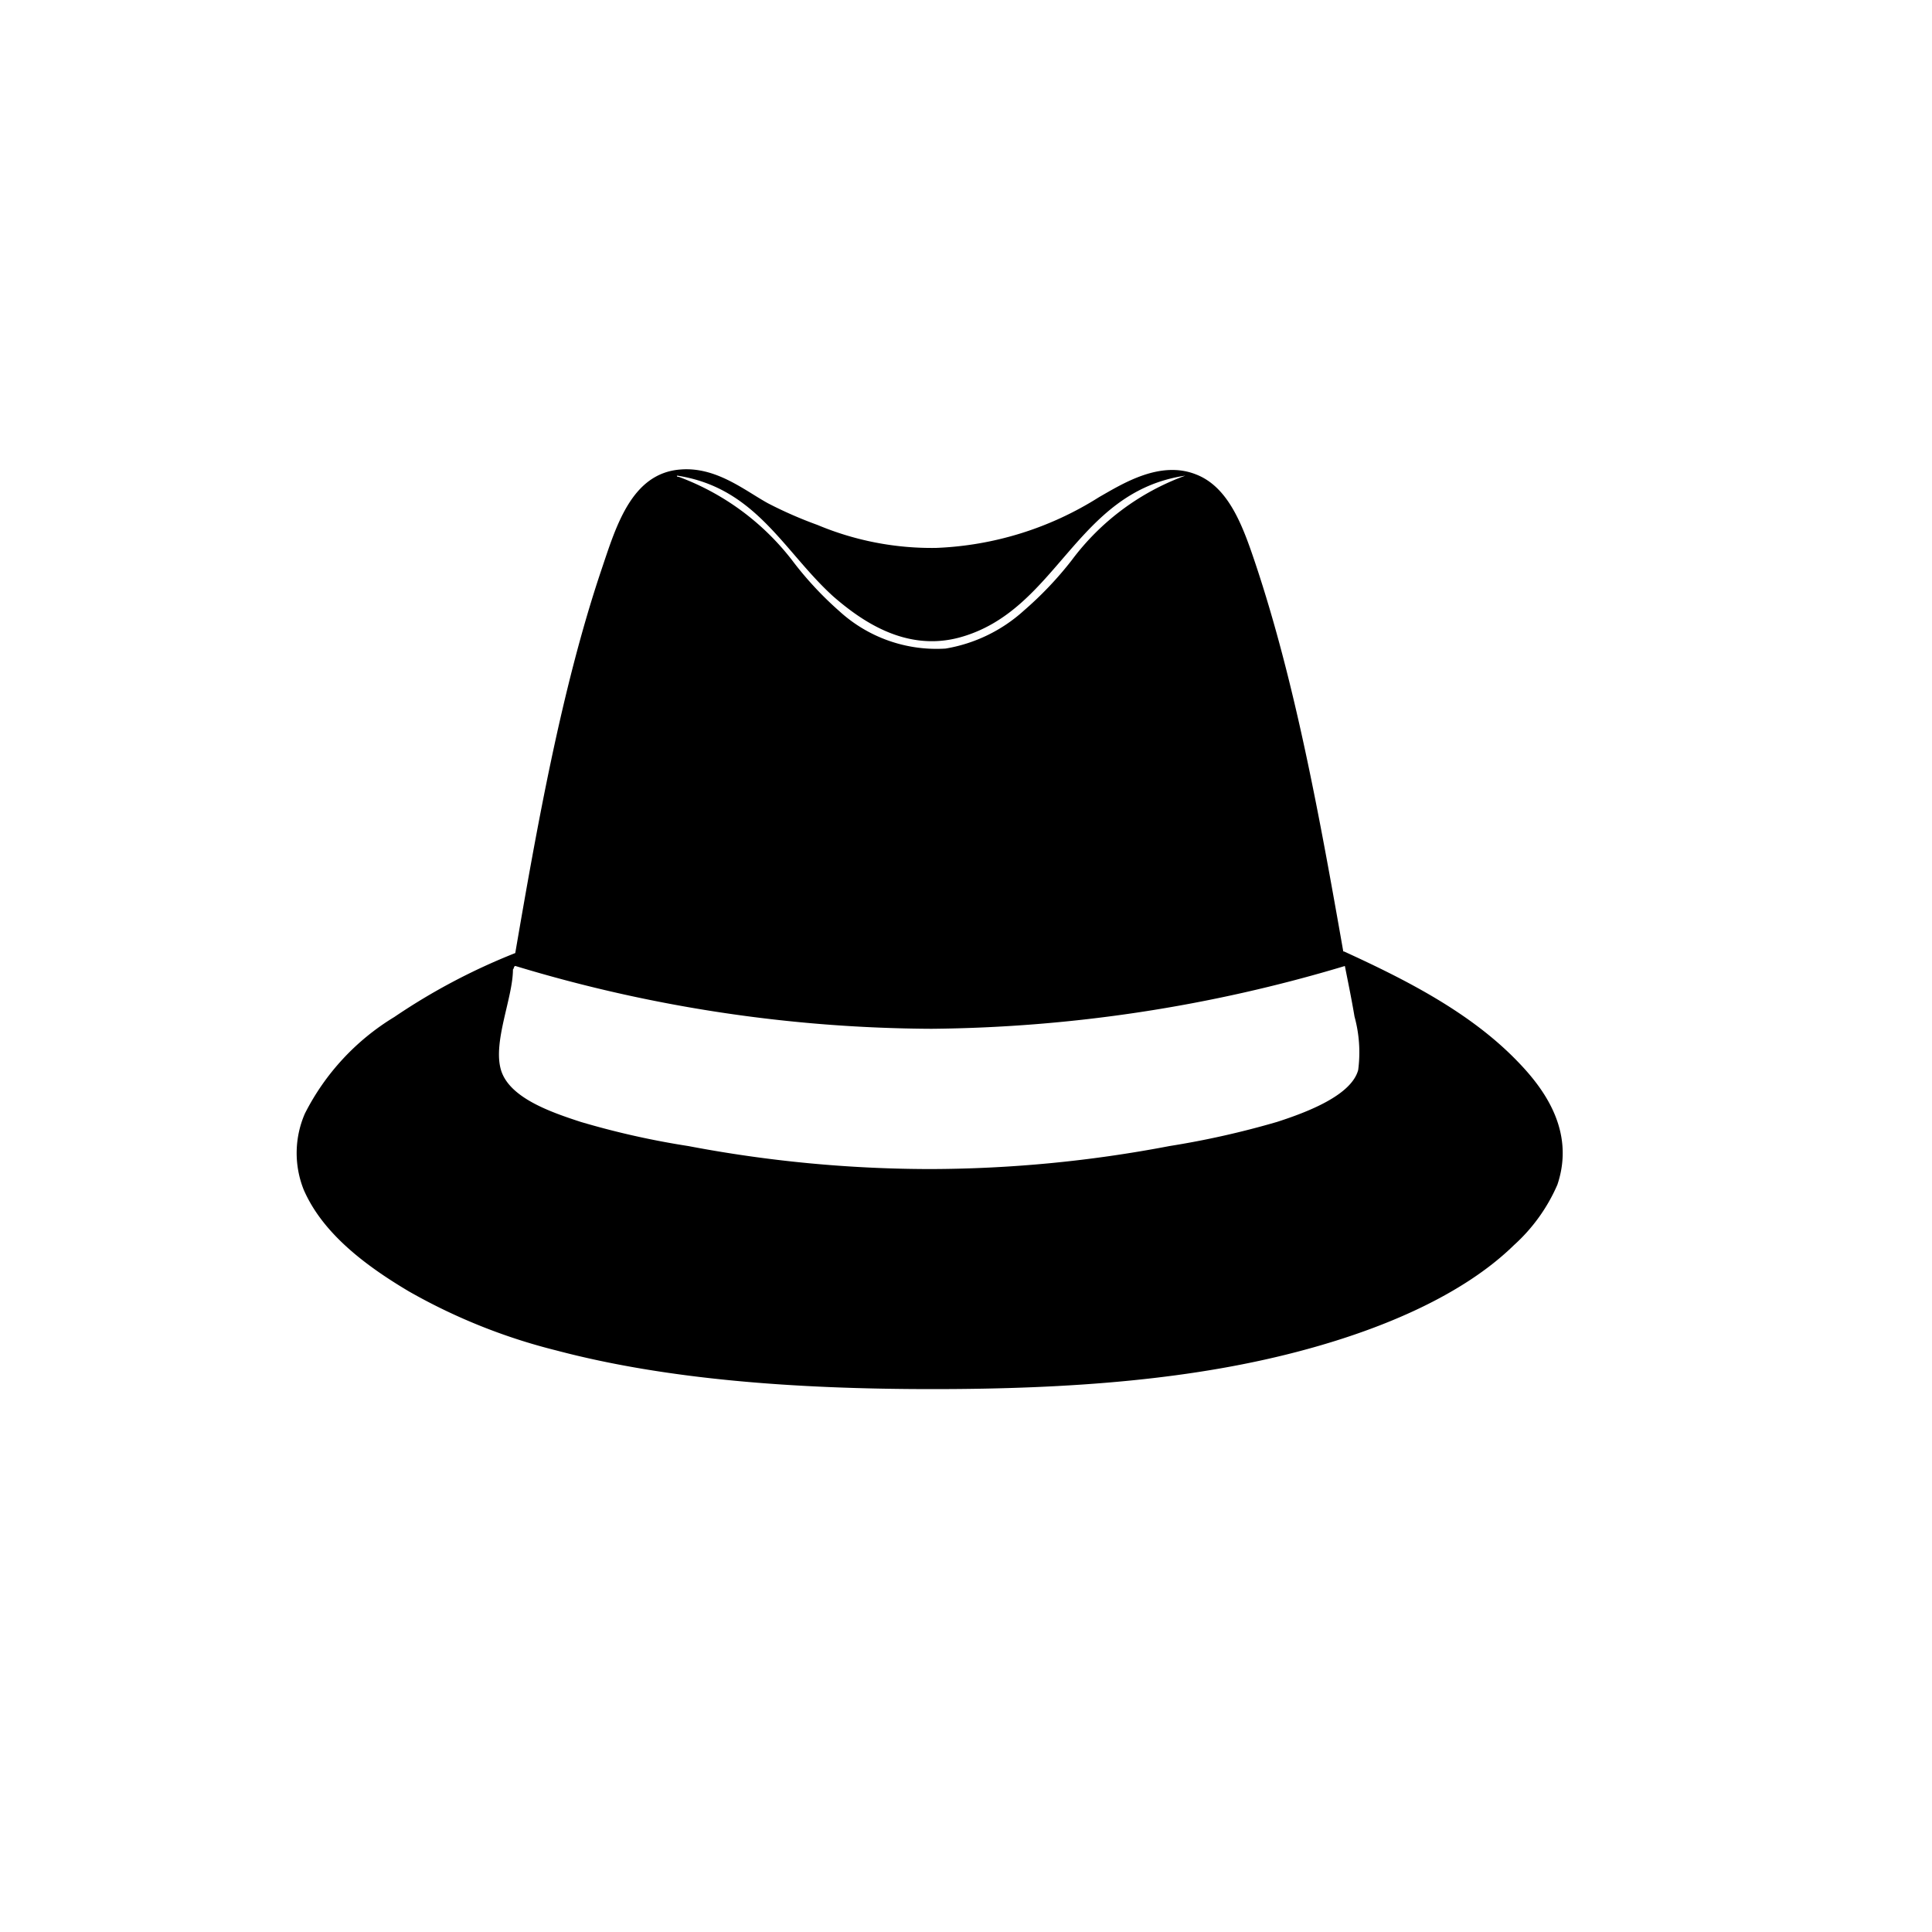
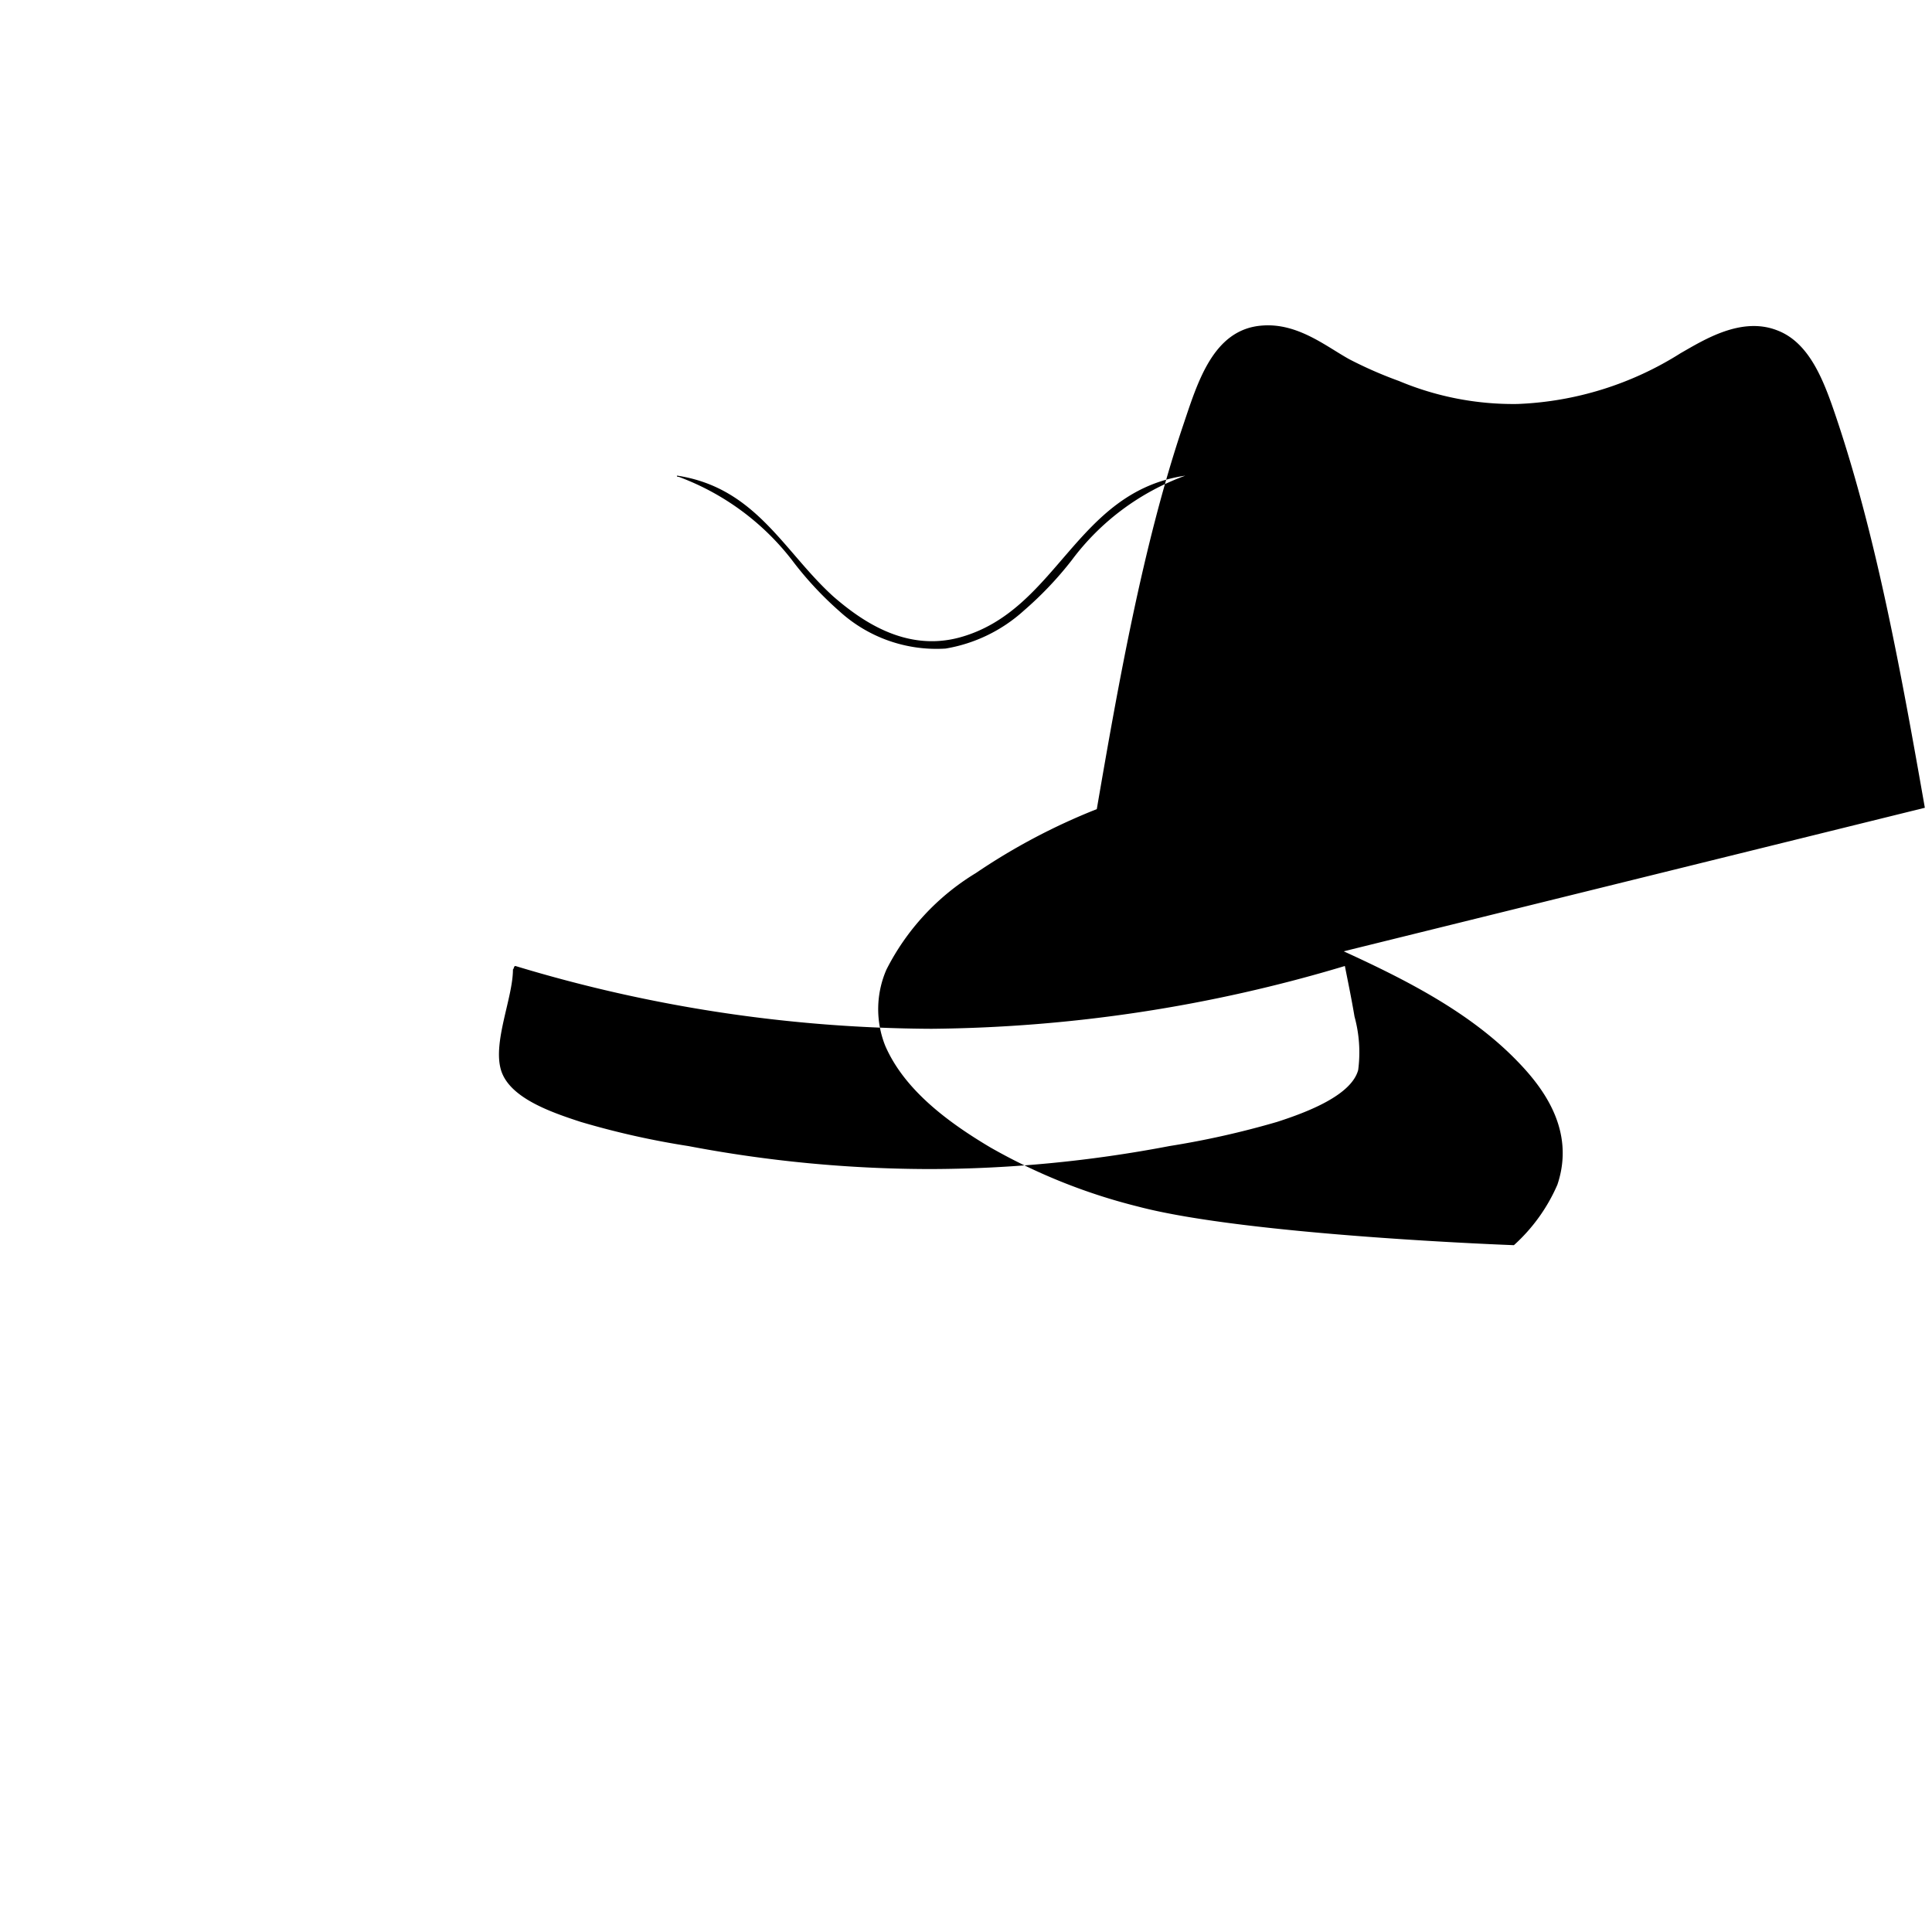
<svg xmlns="http://www.w3.org/2000/svg" id="cba4c9dd-e00c-4acb-a685-adfe12c98c5b" data-name="Layer 1" viewBox="0 0 100 100">
  <defs>
    <style>.e63ab2b8-d2ef-42ac-aa5e-fba9d17150a6{fill-rule:evenodd;}</style>
  </defs>
  <title>17_06_SEE_B2C_ICONS_03_Hüte</title>
-   <path class="e63ab2b8-d2ef-42ac-aa5e-fba9d17150a6" d="M69.55,49.24c3.26,1.49,6.57,3.18,9,5.7,1.34,1.38,3,3.58,2.06,6.38a9.06,9.06,0,0,1-2.25,3.13c-2.62,2.56-6.71,4.29-10.7,5.38-5.79,1.59-12.27,2.07-19.4,2.07s-13.79-.5-19.46-2a30.08,30.08,0,0,1-7.64-3.06c-2.24-1.33-4.46-3-5.44-5.26a5.12,5.12,0,0,1,.06-3.94,12.38,12.38,0,0,1,4.63-5,32.34,32.34,0,0,1,6.26-3.31c1.12-6.52,2.39-13.67,4.44-19.78.76-2.24,1.55-5.07,4.13-5.25,1.84-.14,3.31,1.09,4.51,1.75a21.36,21.36,0,0,0,2.56,1.12,15.29,15.29,0,0,0,6.14,1.19,17,17,0,0,0,8.44-2.63c1.21-.69,3.14-1.91,5-1.18,1.71.65,2.44,2.69,3.07,4.56,2.07,6.17,3.34,13.15,4.57,20.15ZM49.65,33c-2.74.73-5-.81-6.51-2.12-2.57-2.32-4-5.63-8.08-6.26-.06,0,0,.08.07.06A13.23,13.23,0,0,1,41,29a17.74,17.74,0,0,0,2.44,2.63,7.45,7.45,0,0,0,5.5,1.94A8,8,0,0,0,53,31.6,18.27,18.27,0,0,0,55.47,29a12.78,12.78,0,0,1,5.88-4.38c-5.71.84-6.6,7-11.7,8.38ZM26.55,50.18c0,1.46-1.05,3.75-.62,5.2s2.6,2.19,4.13,2.69a42.69,42.69,0,0,0,5.57,1.25,67.21,67.21,0,0,0,12.45,1.19,66.52,66.52,0,0,0,12.45-1.19,45.16,45.16,0,0,0,5.57-1.25c1.58-.51,3.85-1.38,4.2-2.69a7,7,0,0,0-.19-2.76c-.16-.95-.35-1.86-.5-2.62a76.6,76.6,0,0,1-21.4,3.25A75.26,75.26,0,0,1,26.68,50c-.09,0-.07.13-.13.18Z" />
+   <path class="e63ab2b8-d2ef-42ac-aa5e-fba9d17150a6" d="M69.55,49.24c3.26,1.49,6.57,3.18,9,5.7,1.34,1.38,3,3.58,2.06,6.38a9.06,9.06,0,0,1-2.25,3.13s-13.79-.5-19.46-2a30.08,30.08,0,0,1-7.64-3.06c-2.24-1.33-4.46-3-5.44-5.26a5.12,5.12,0,0,1,.06-3.94,12.38,12.38,0,0,1,4.63-5,32.34,32.34,0,0,1,6.26-3.31c1.12-6.52,2.39-13.67,4.44-19.78.76-2.24,1.55-5.07,4.13-5.25,1.84-.14,3.31,1.09,4.51,1.75a21.36,21.36,0,0,0,2.56,1.12,15.29,15.29,0,0,0,6.14,1.19,17,17,0,0,0,8.44-2.63c1.21-.69,3.14-1.91,5-1.18,1.71.65,2.44,2.69,3.07,4.56,2.07,6.17,3.34,13.15,4.57,20.15ZM49.65,33c-2.74.73-5-.81-6.51-2.12-2.57-2.32-4-5.63-8.08-6.26-.06,0,0,.08.07.06A13.23,13.23,0,0,1,41,29a17.74,17.74,0,0,0,2.44,2.63,7.45,7.45,0,0,0,5.5,1.94A8,8,0,0,0,53,31.6,18.27,18.27,0,0,0,55.47,29a12.78,12.78,0,0,1,5.88-4.38c-5.71.84-6.6,7-11.7,8.38ZM26.55,50.18c0,1.46-1.05,3.75-.62,5.2s2.6,2.19,4.13,2.69a42.69,42.69,0,0,0,5.57,1.25,67.21,67.21,0,0,0,12.45,1.19,66.52,66.52,0,0,0,12.45-1.19,45.16,45.16,0,0,0,5.57-1.25c1.58-.51,3.85-1.38,4.2-2.69a7,7,0,0,0-.19-2.76c-.16-.95-.35-1.86-.5-2.62a76.6,76.6,0,0,1-21.4,3.25A75.26,75.26,0,0,1,26.68,50c-.09,0-.07.13-.13.18Z" />
</svg>